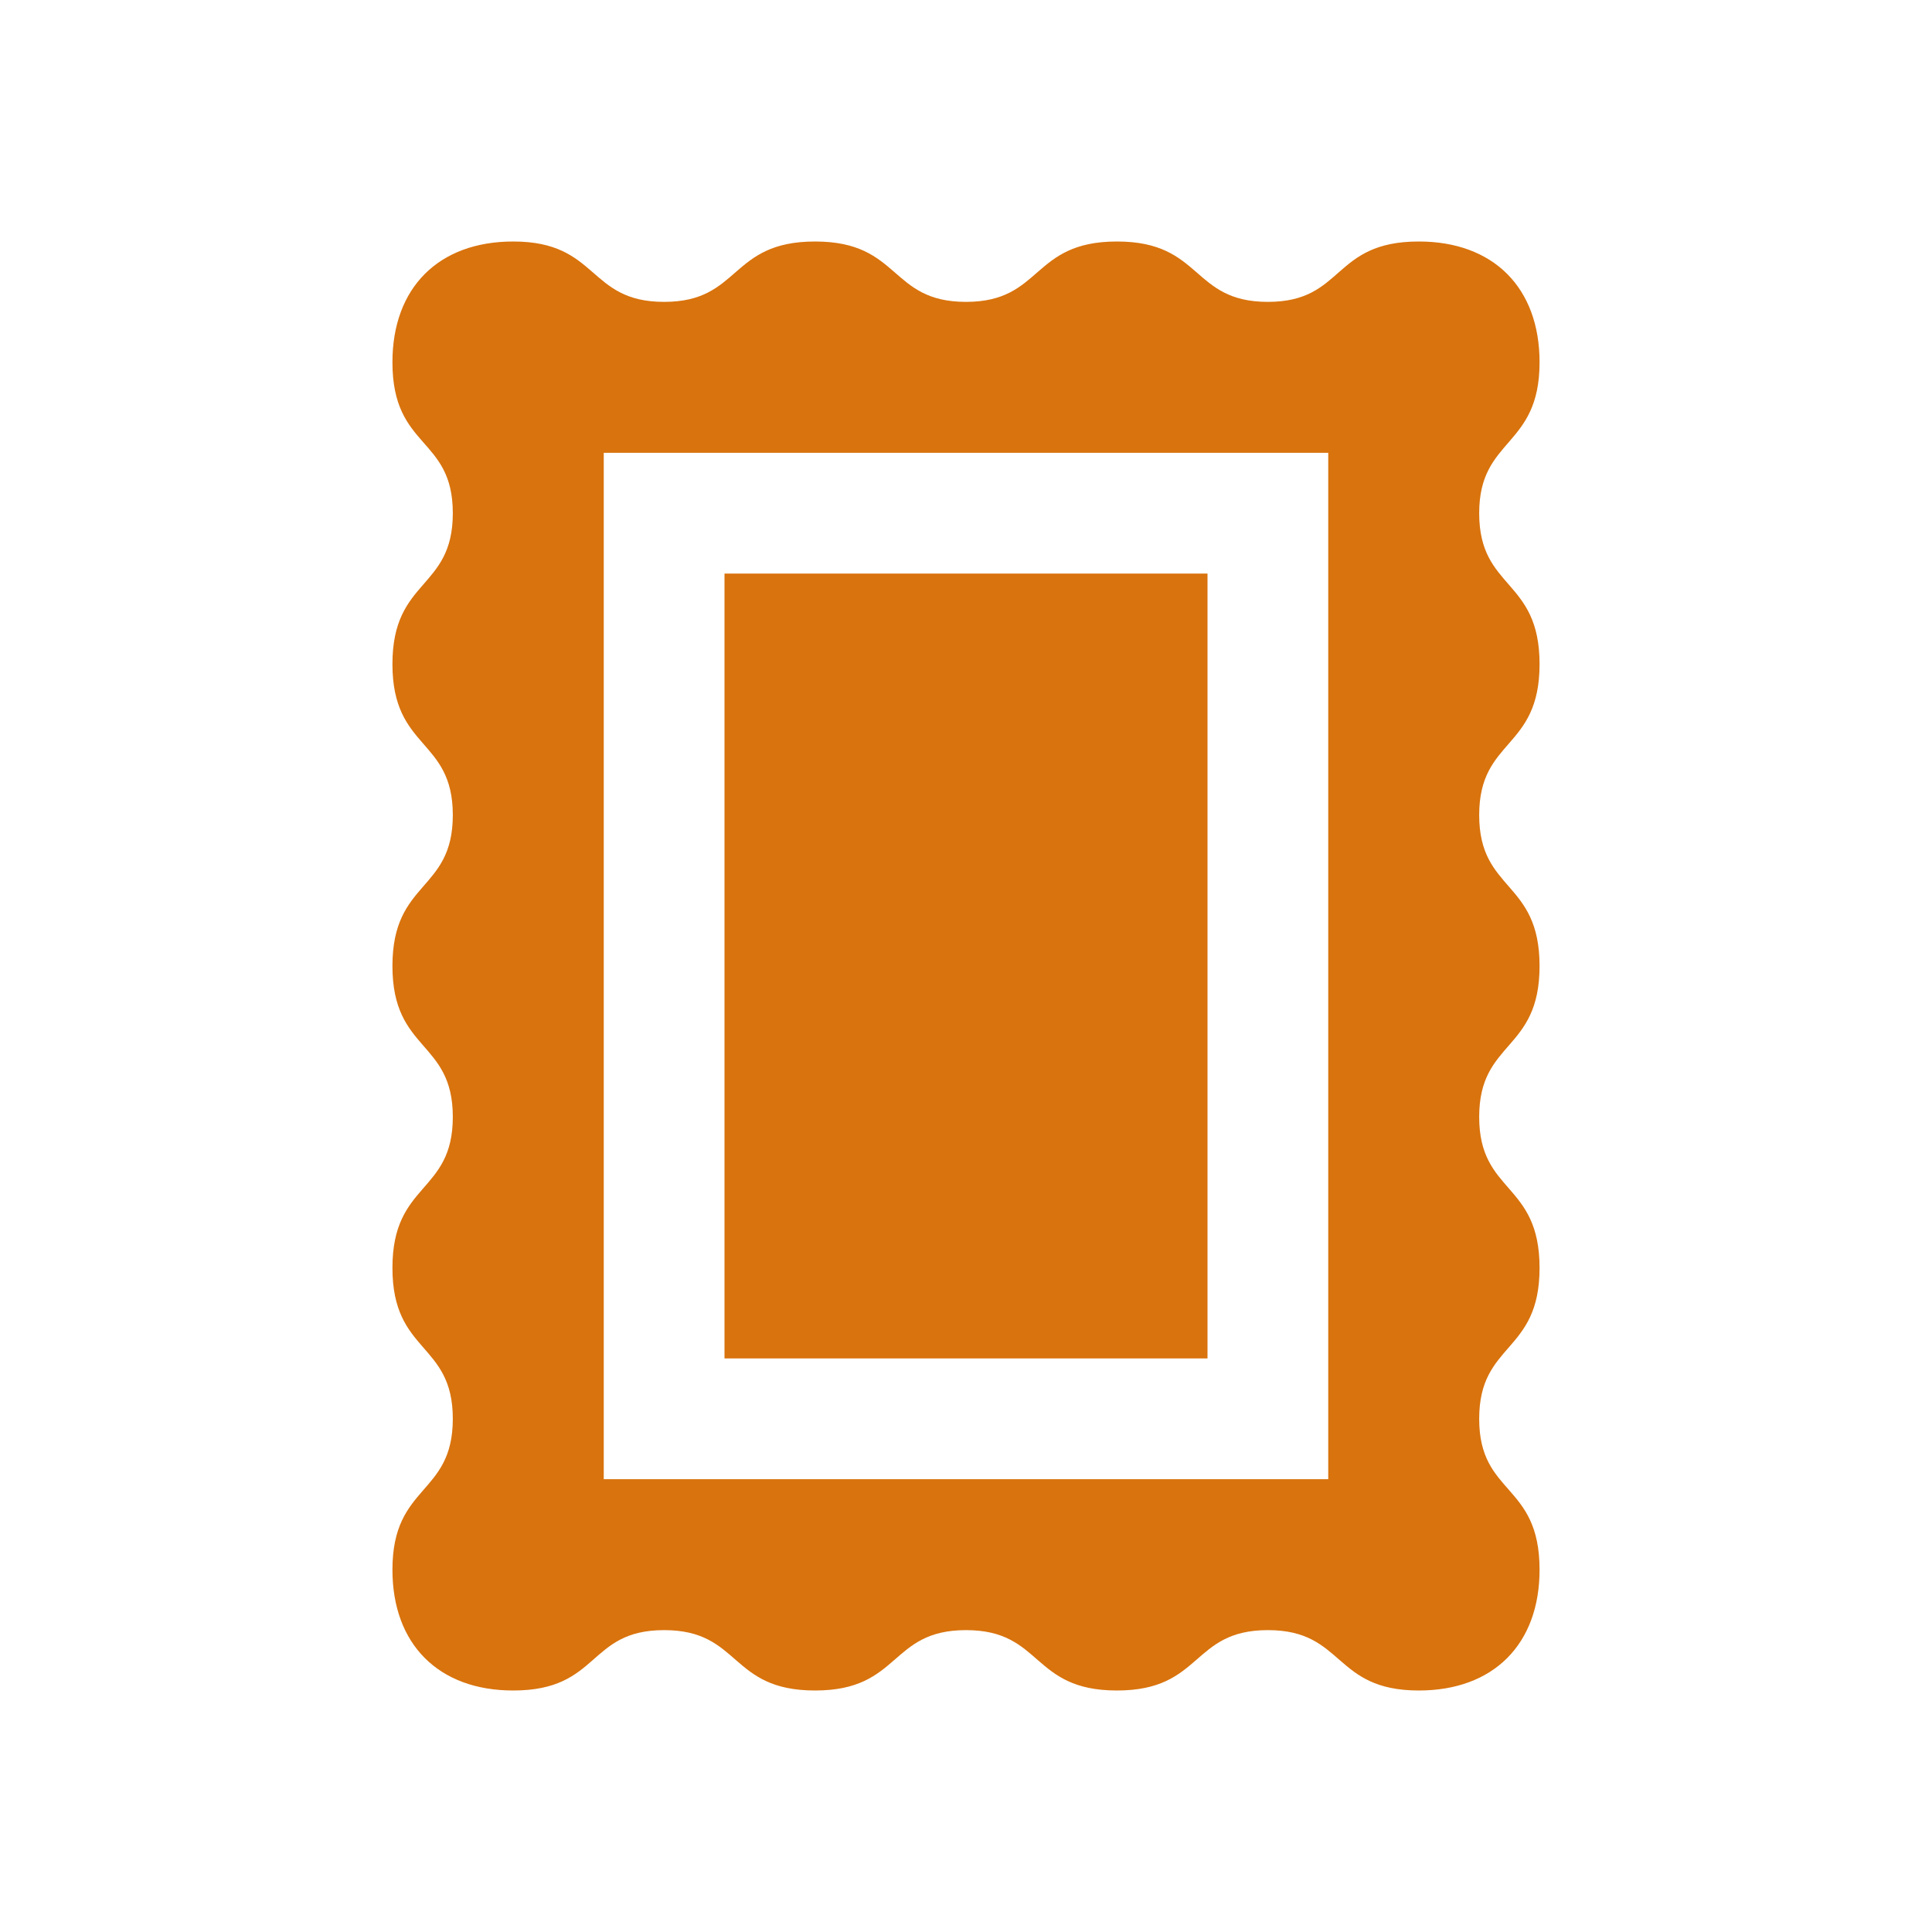
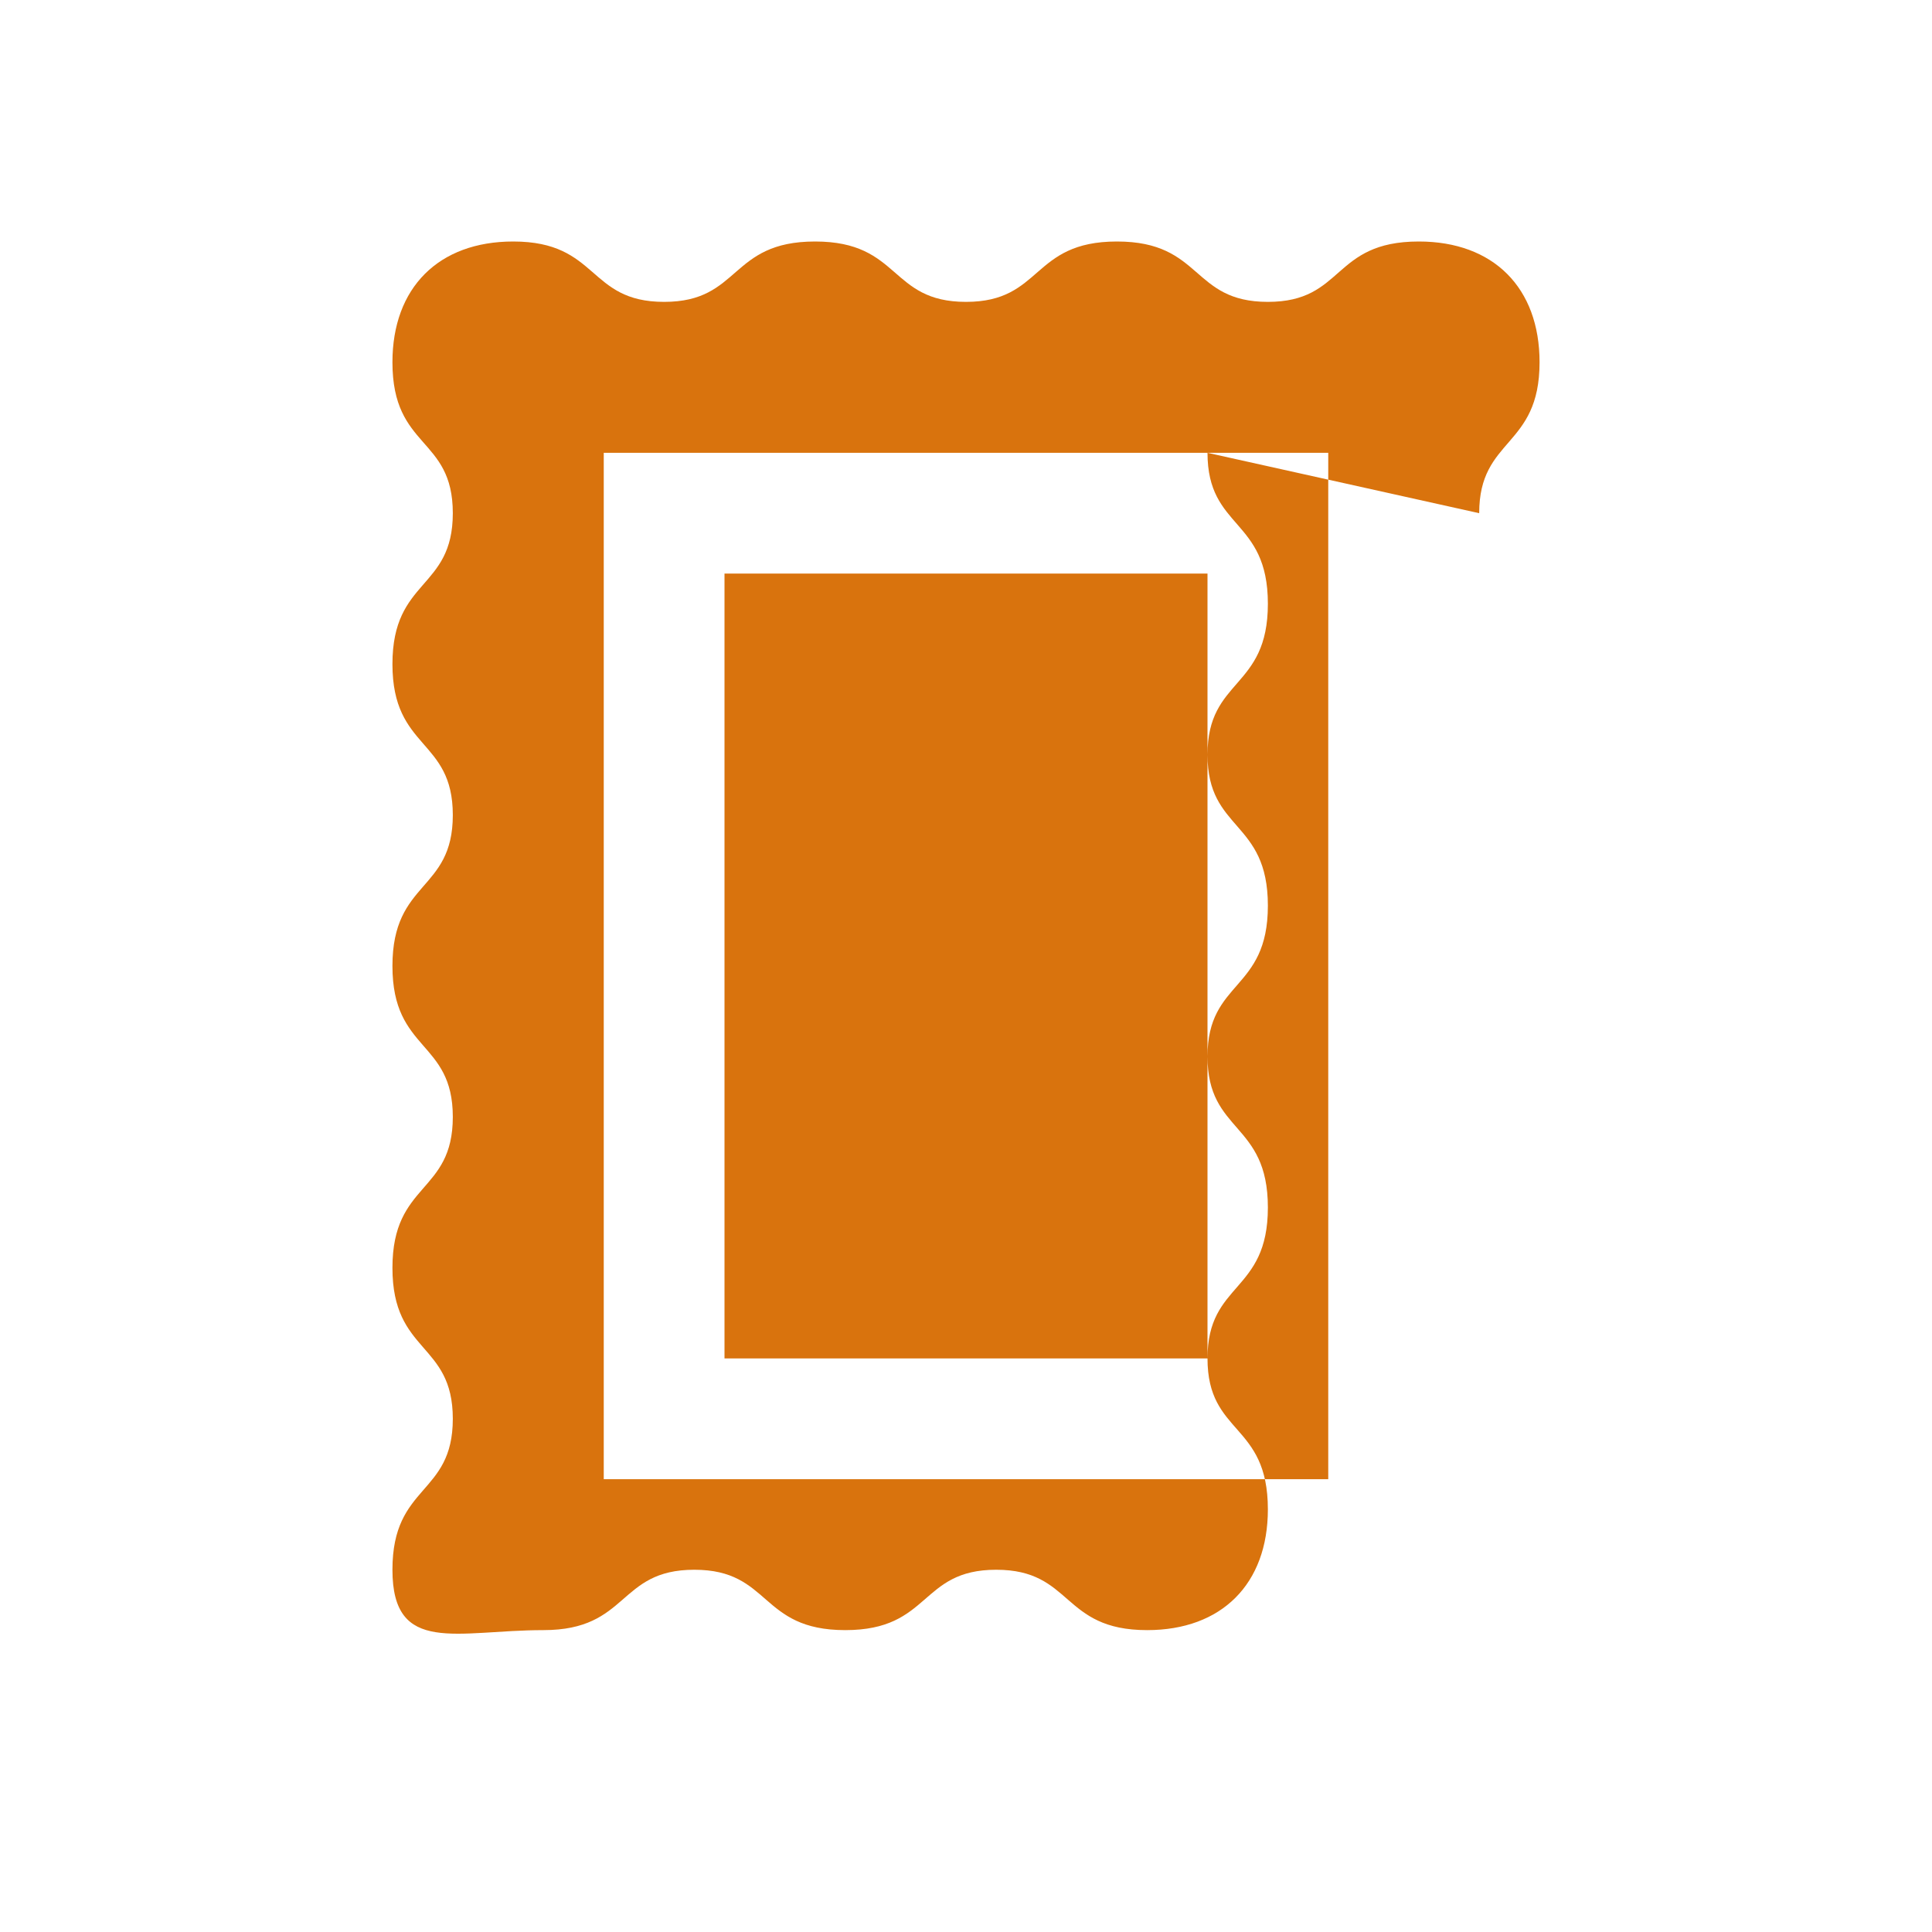
<svg xmlns="http://www.w3.org/2000/svg" viewBox="0 0 64 64">
  <defs fill="#d9730d" />
-   <path d="m49,17c0-2.52,2-2.15,2-5,0-2.47-1.53-4-4-4-2.89,0-2.45,2-5,2s-2.15-2-5-2-2.45,2-5,2-2.15-2-5-2-2.45,2-5,2-2.15-2-5-2c-2.47,0-4,1.53-4,4,0,2.89,2,2.45,2,5s-2,2.15-2,5,2,2.45,2,5-2,2.15-2,5,2,2.45,2,5-2,2.15-2,5,2,2.45,2,5-2,2.15-2,5c0,2.47,1.53,4,4,4,2.89,0,2.45-2,5-2s2.15,2,5,2,2.45-2,5-2,2.15,2,5,2,2.45-2,5-2,2.15,2,5,2c2.47,0,4-1.53,4-4,0-2.89-2-2.45-2-5s2-2.15,2-5-2-2.45-2-5,2-2.15,2-5-2-2.45-2-5,2-2.15,2-5-2-2.45-2-5Zm-5,32h-24V15h24v34Zm-4-4h-16v-26h16v26Z" fill="#d9730d" />
+   <path d="m49,17c0-2.52,2-2.15,2-5,0-2.47-1.53-4-4-4-2.89,0-2.45,2-5,2s-2.15-2-5-2-2.45,2-5,2-2.15-2-5-2-2.45,2-5,2-2.15-2-5-2c-2.47,0-4,1.53-4,4,0,2.89,2,2.45,2,5s-2,2.15-2,5,2,2.45,2,5-2,2.15-2,5,2,2.45,2,5-2,2.15-2,5,2,2.45,2,5-2,2.15-2,5s2.15,2,5,2,2.45-2,5-2,2.15,2,5,2,2.45-2,5-2,2.15,2,5,2c2.47,0,4-1.53,4-4,0-2.89-2-2.45-2-5s2-2.15,2-5-2-2.45-2-5,2-2.15,2-5-2-2.45-2-5,2-2.15,2-5-2-2.45-2-5Zm-5,32h-24V15h24v34Zm-4-4h-16v-26h16v26Z" fill="#d9730d" />
</svg>